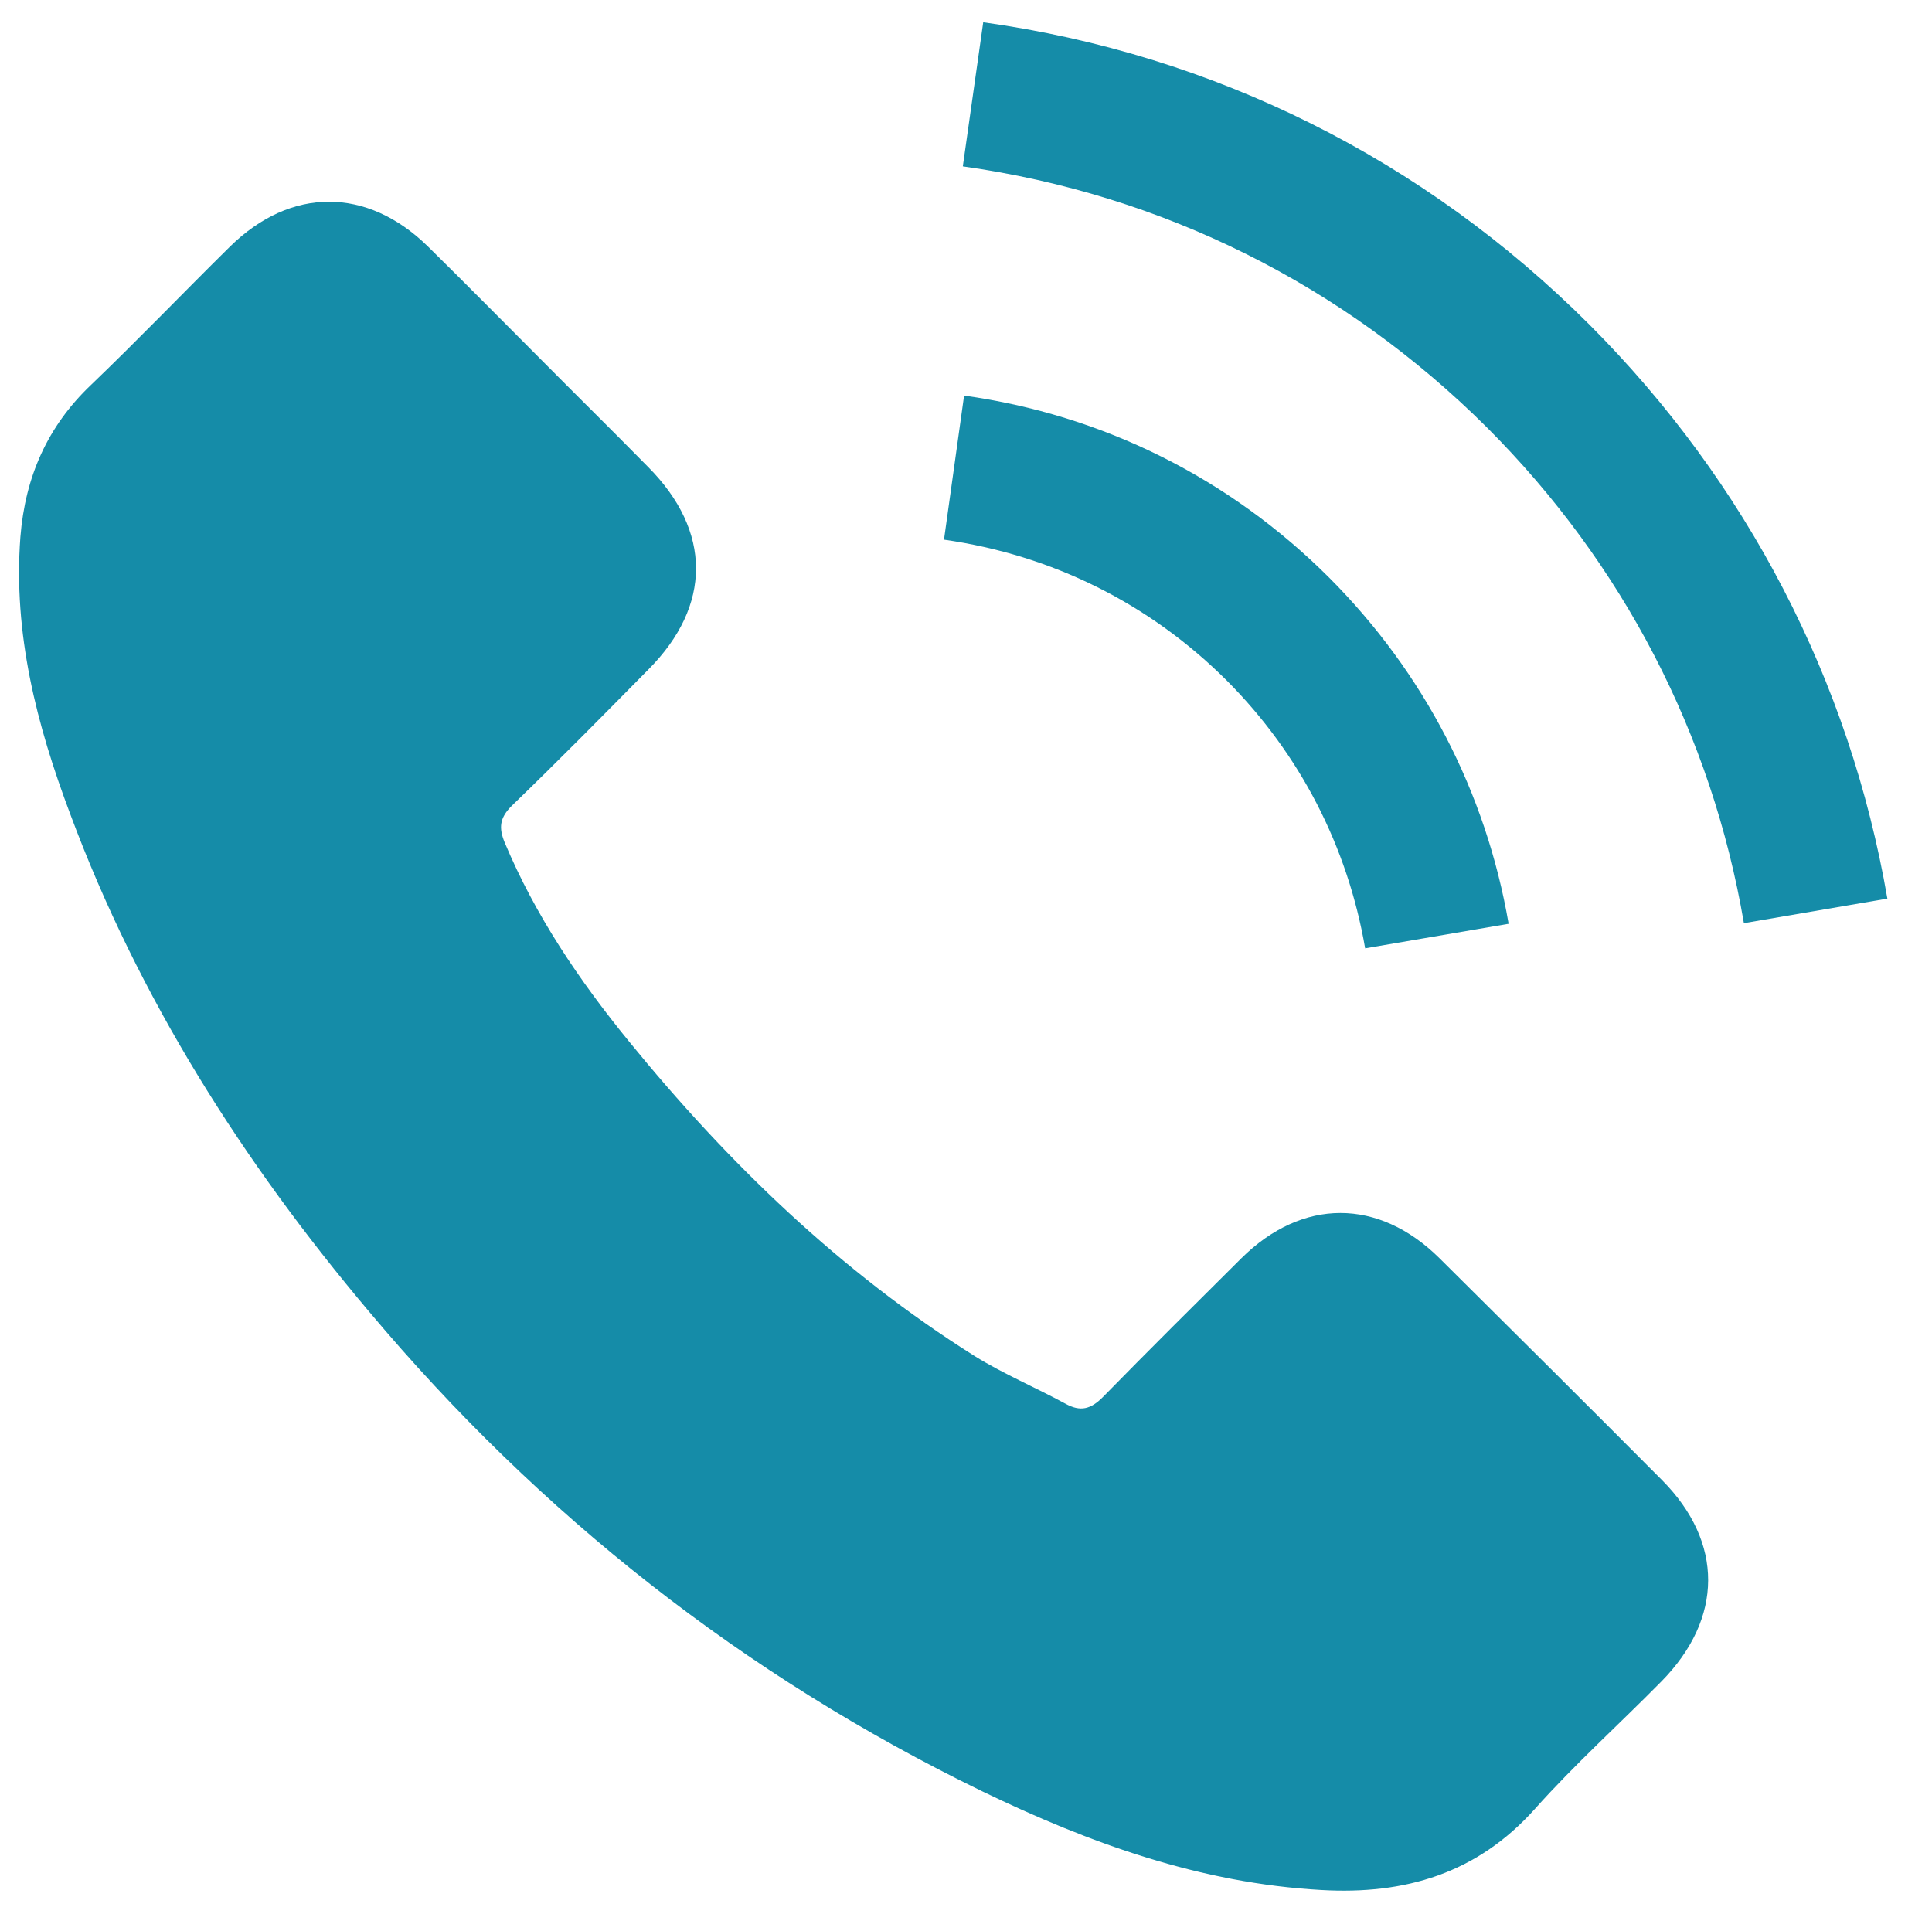
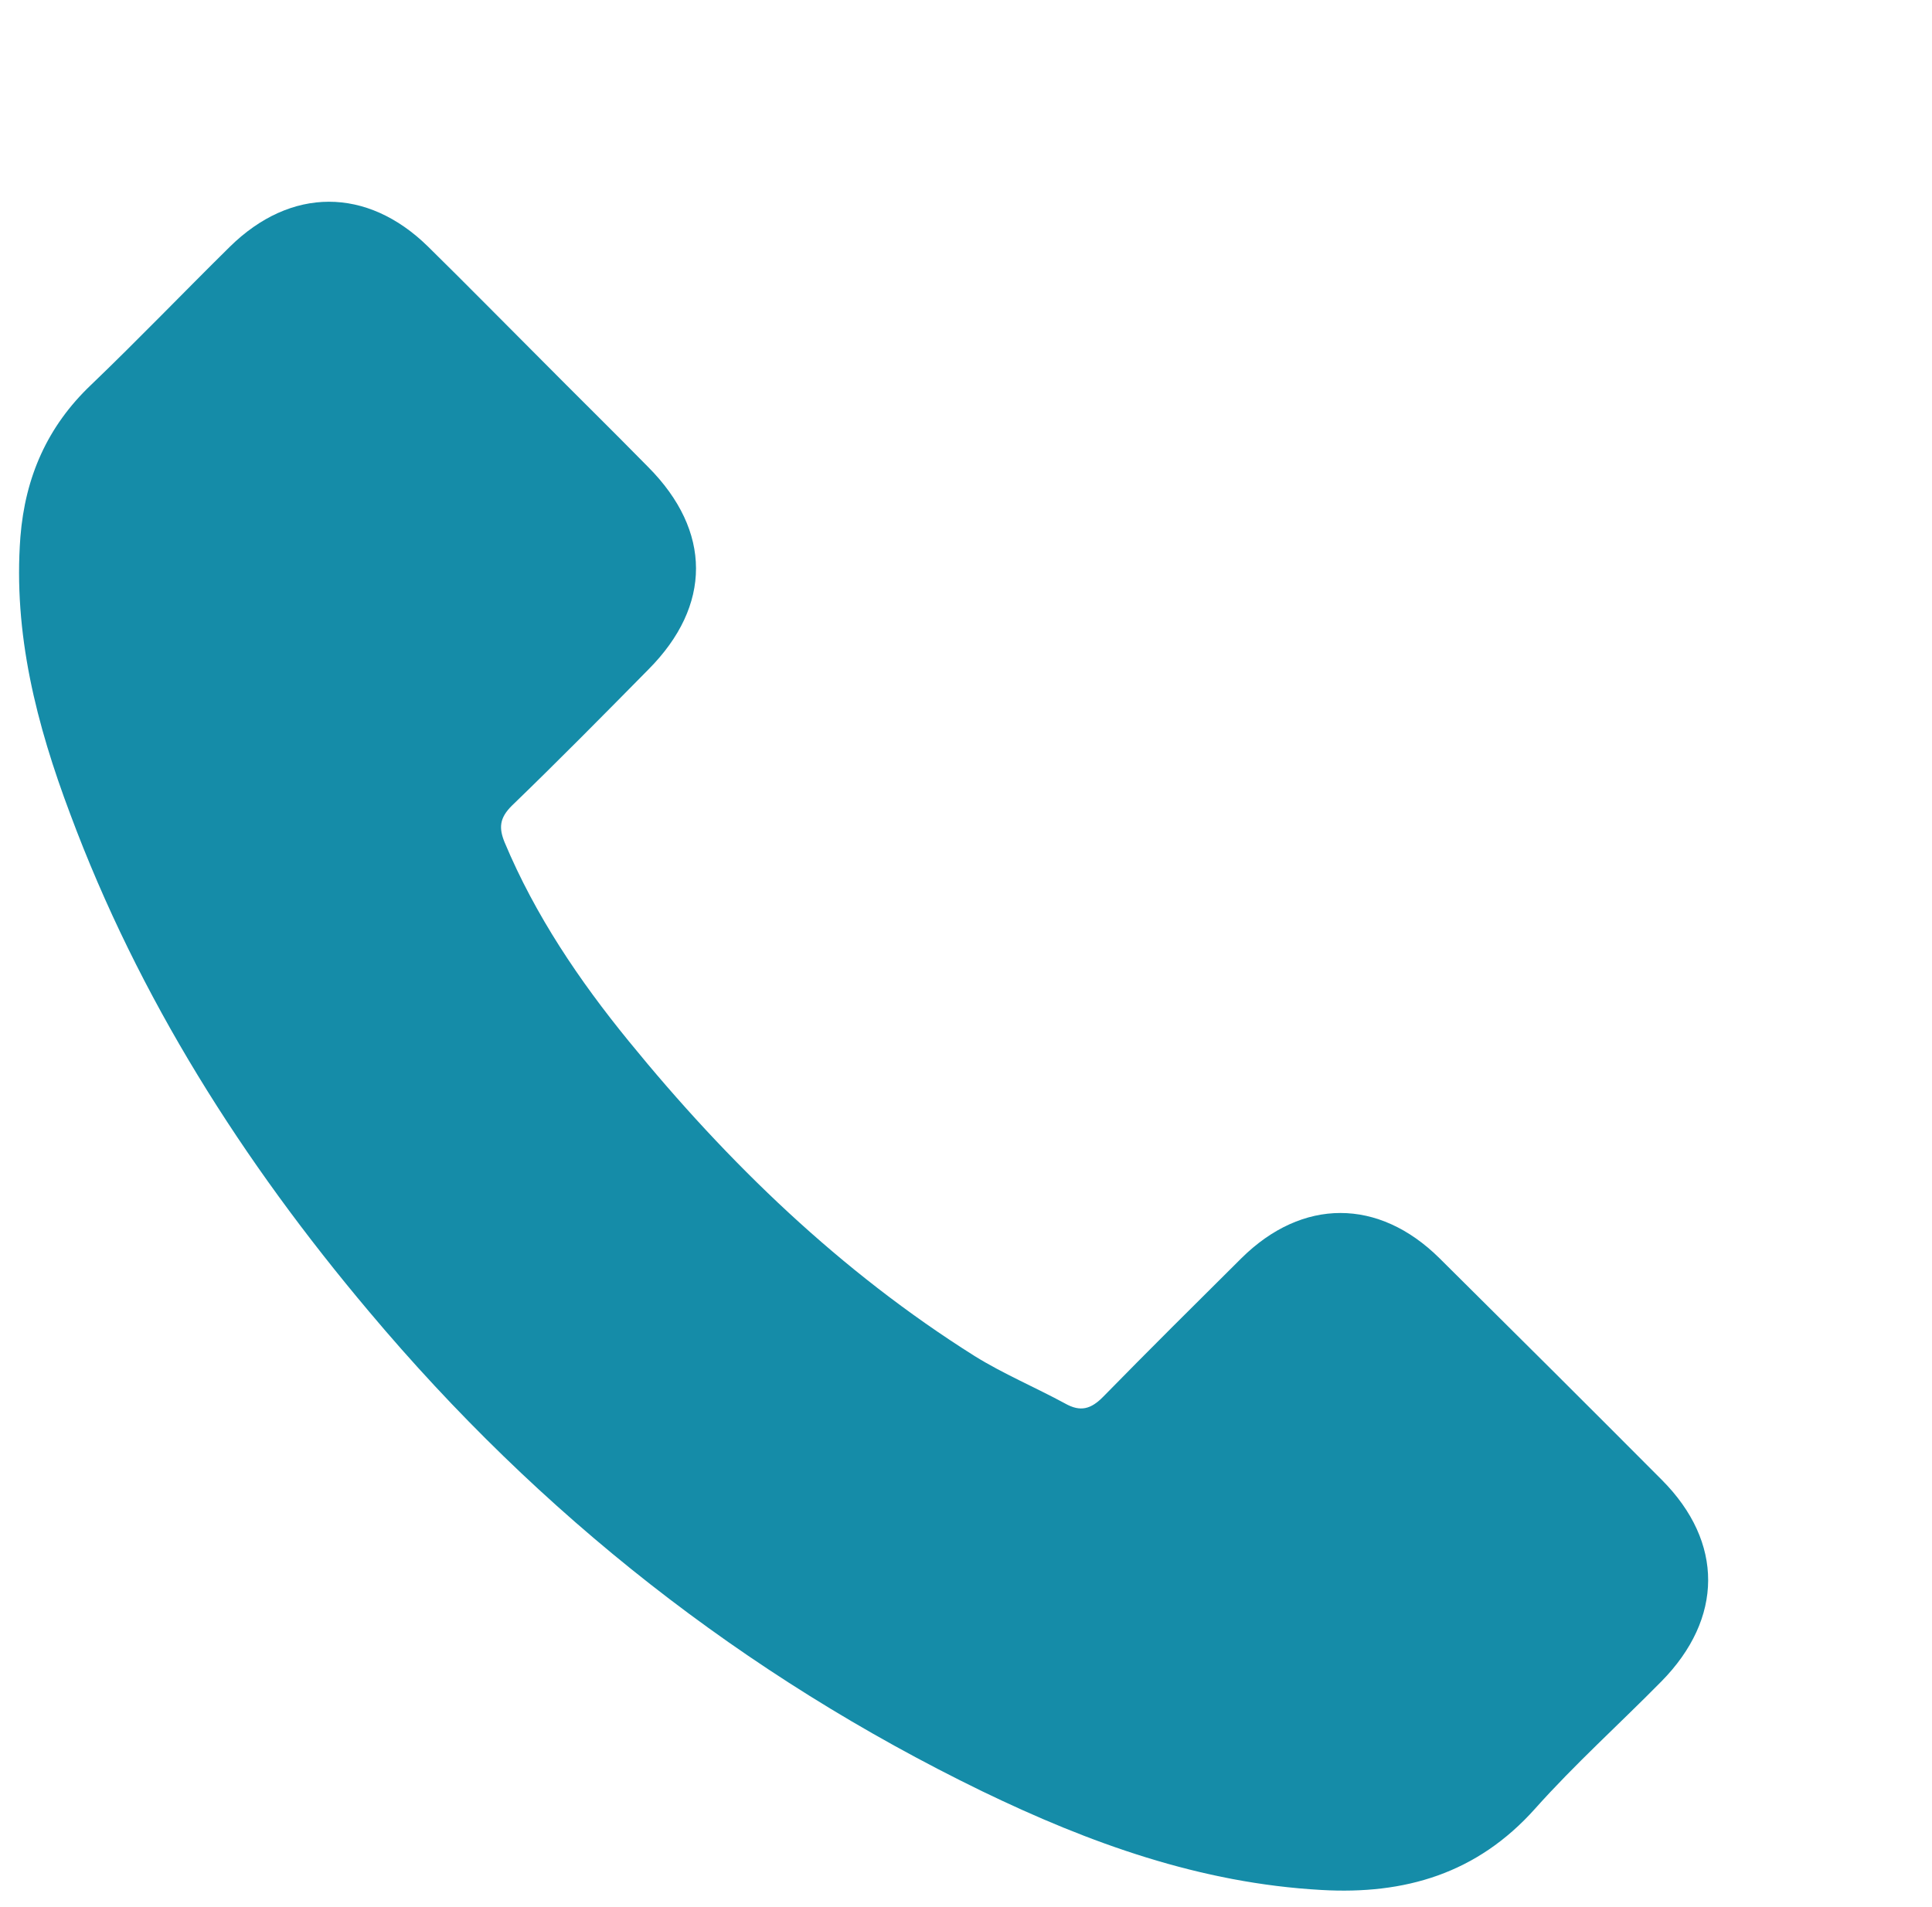
<svg xmlns="http://www.w3.org/2000/svg" version="1.1" id="Camada_1" x="0px" y="0px" viewBox="0 0 606 598.3" style="enable-background:new 0 0 606 598.3;" xml:space="preserve">
  <style type="text/css">
	.st0{fill:#158ca8;}
</style>
  <g>
    <g>
      <path class="st0" d="M451.5,394.7c-19.1-18.9-43-18.9-62.1,0c-14.5,14.4-29,28.8-43.3,43.4c-3.9,4-7.2,4.9-12,2.2    c-9.4-5.1-19.4-9.3-28.4-14.9c-42.1-26.5-77.3-60.5-108.5-98.8c-15.5-19-29.3-39.4-38.9-62.3c-1.9-4.6-1.6-7.7,2.2-11.5    c14.5-14,28.7-28.4,42.9-42.8c19.9-20,19.9-43.4-0.1-63.5c-11.3-11.5-22.7-22.7-34-34.1c-11.7-11.7-23.3-23.5-35.1-35.1    c-19.1-18.7-43-18.7-62.1,0.1c-14.6,14.4-28.7,29.1-43.5,43.3c-13.8,13.1-20.7,29-22.2,47.7c-2.3,30.4,5.1,59,15.6,86.9    c21.5,57.8,54.1,109.1,93.8,156.2c53.5,63.7,117.4,114,192.2,150.4c33.7,16.3,68.5,28.9,106.5,31c26.1,1.5,48.8-5.1,67-25.5    c12.4-13.9,26.5-26.6,39.6-39.9c19.5-19.8,19.6-43.7,0.2-63.2C498.1,441,474.8,417.8,451.5,394.7L451.5,394.7z M451.5,394.7" />
    </g>
-     <path class="st0" d="M428.2,297.5l45-7.7c-7.1-41.3-26.6-78.8-56.2-108.5c-31.3-31.3-71-51.1-114.6-57.2l-6.3,45.2   c33.8,4.8,64.5,20,88.8,44.3C407.7,236.5,422.7,265.5,428.2,297.5L428.2,297.5z M428.2,297.5" />
-     <path class="st0" d="M498.6,101.9C446.6,49.9,380.9,17.1,308.4,7L302,52.2c62.7,8.8,119.5,37.2,164.4,81.9   c42.6,42.6,70.5,96.3,80.6,155.5l45-7.7C580.2,213.5,547.9,151.3,498.6,101.9L498.6,101.9z M498.6,101.9" />
  </g>
</svg>